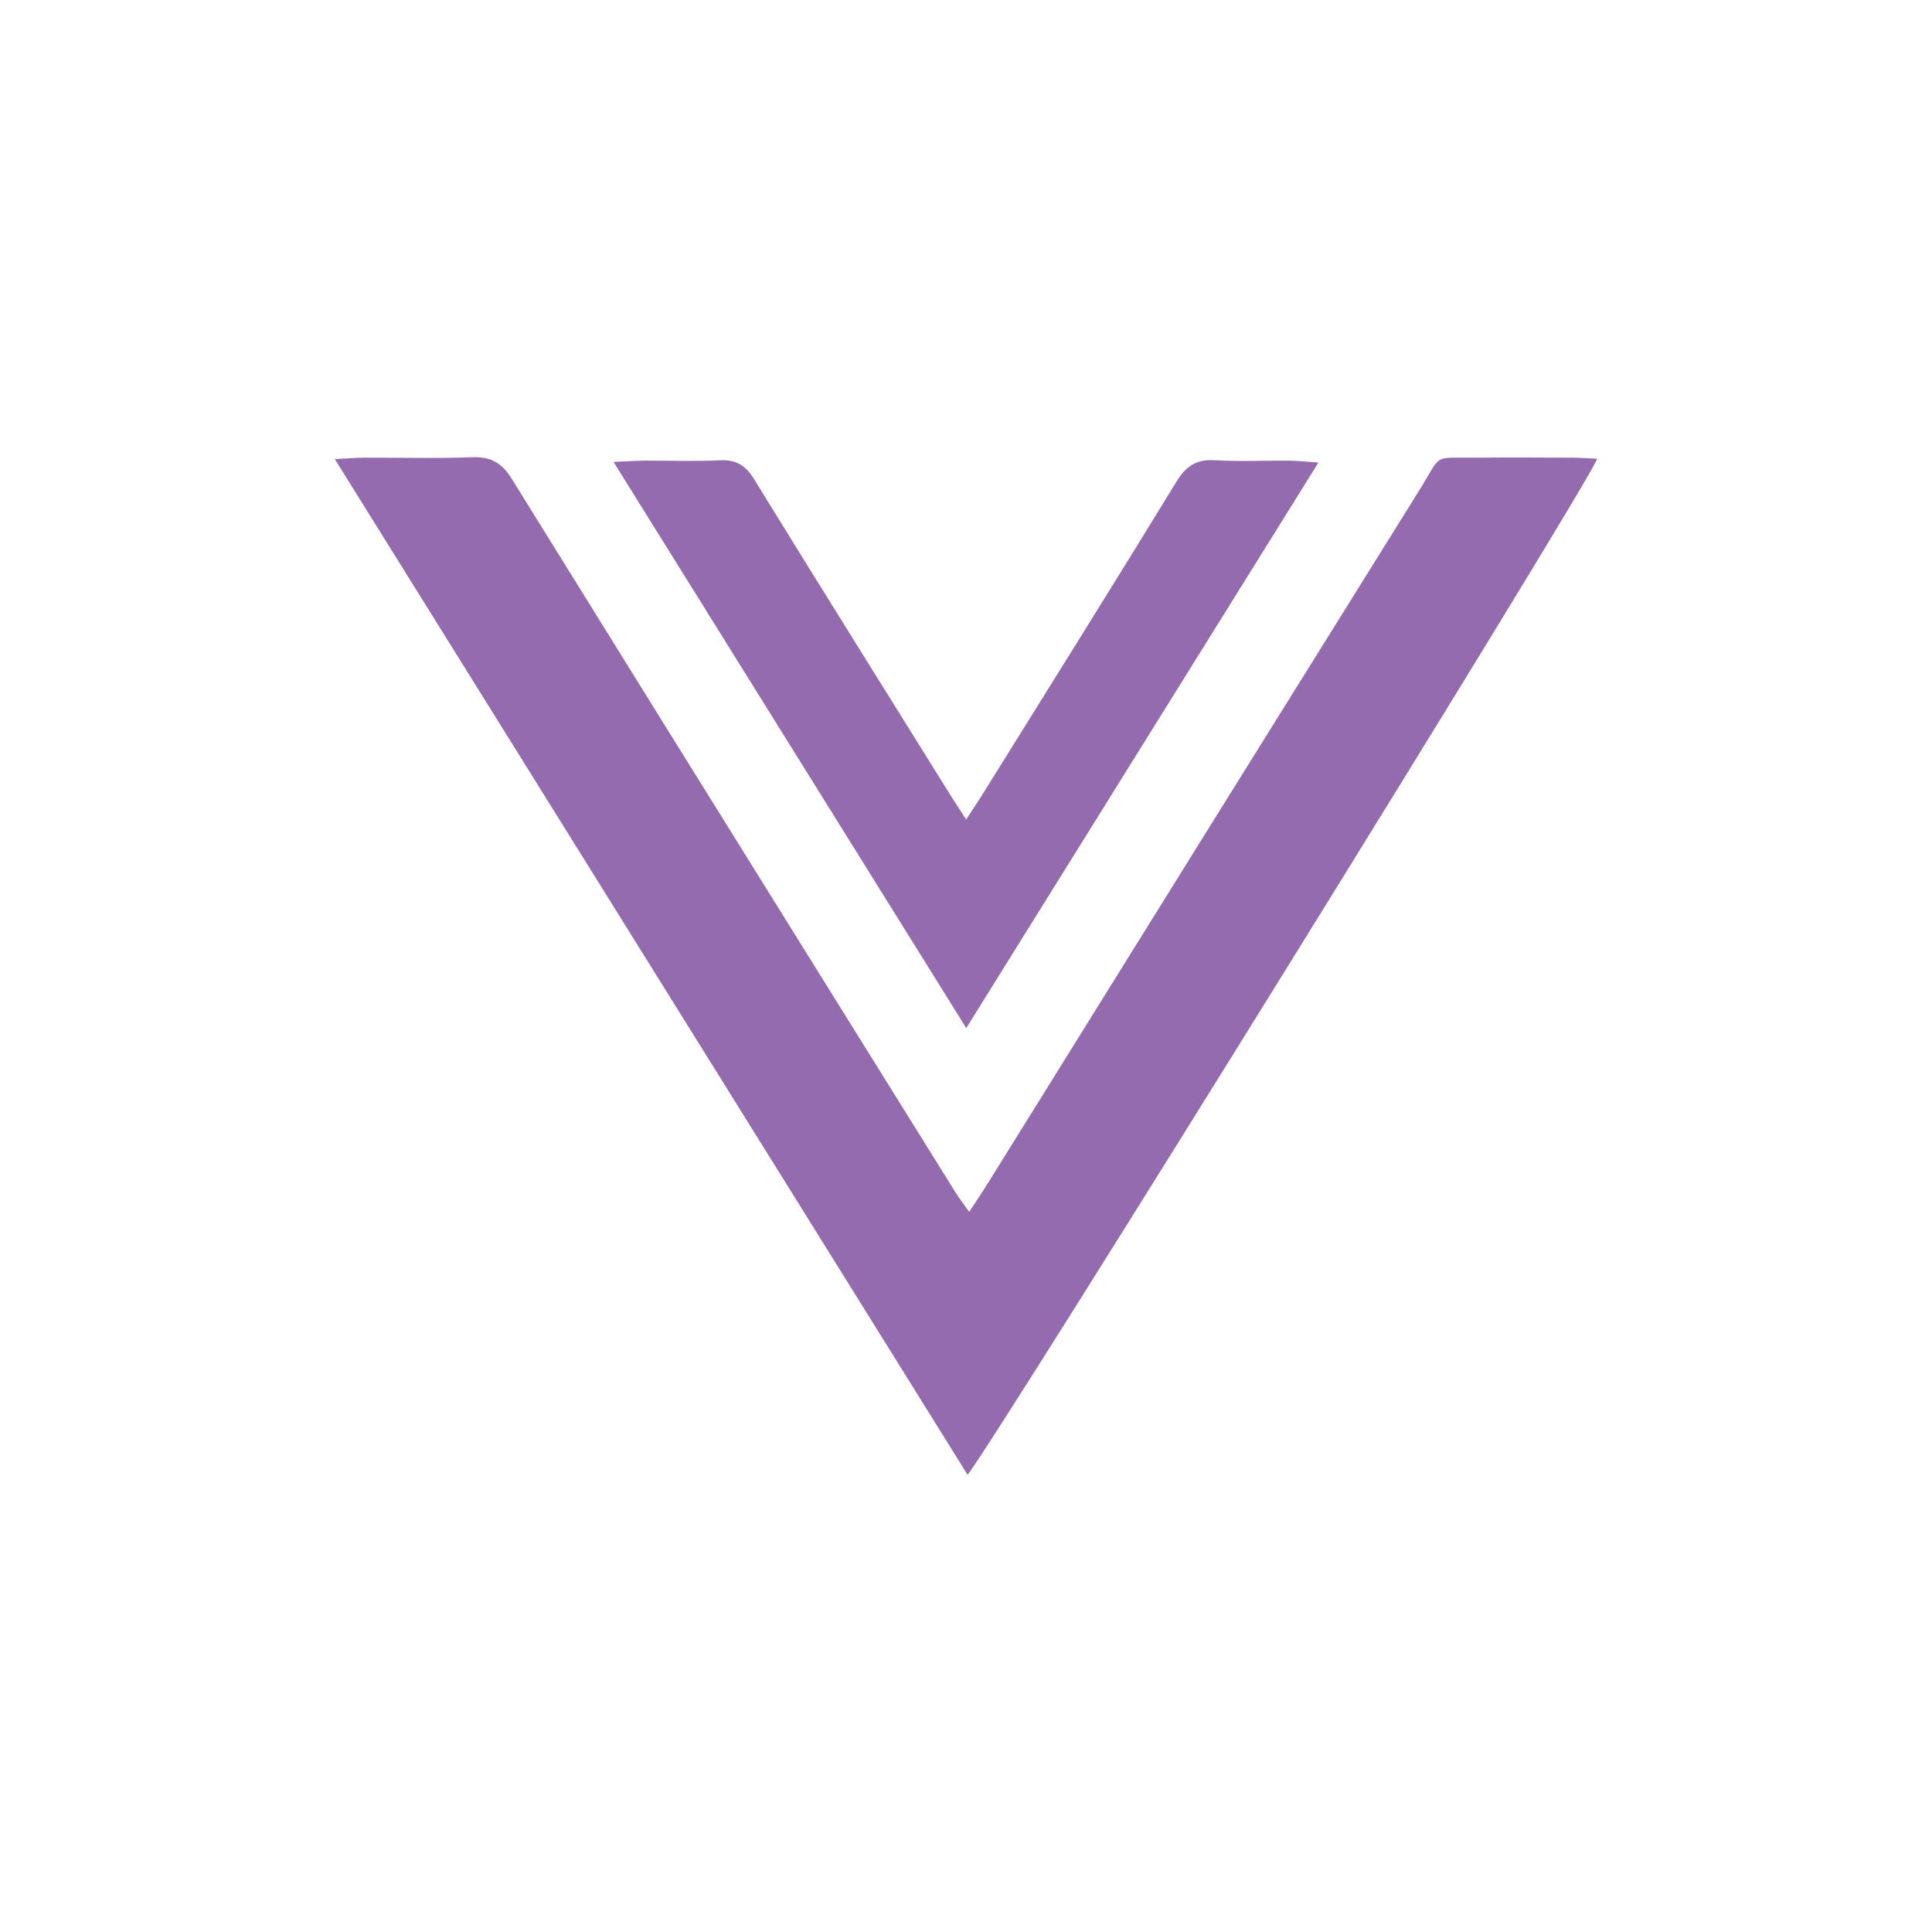
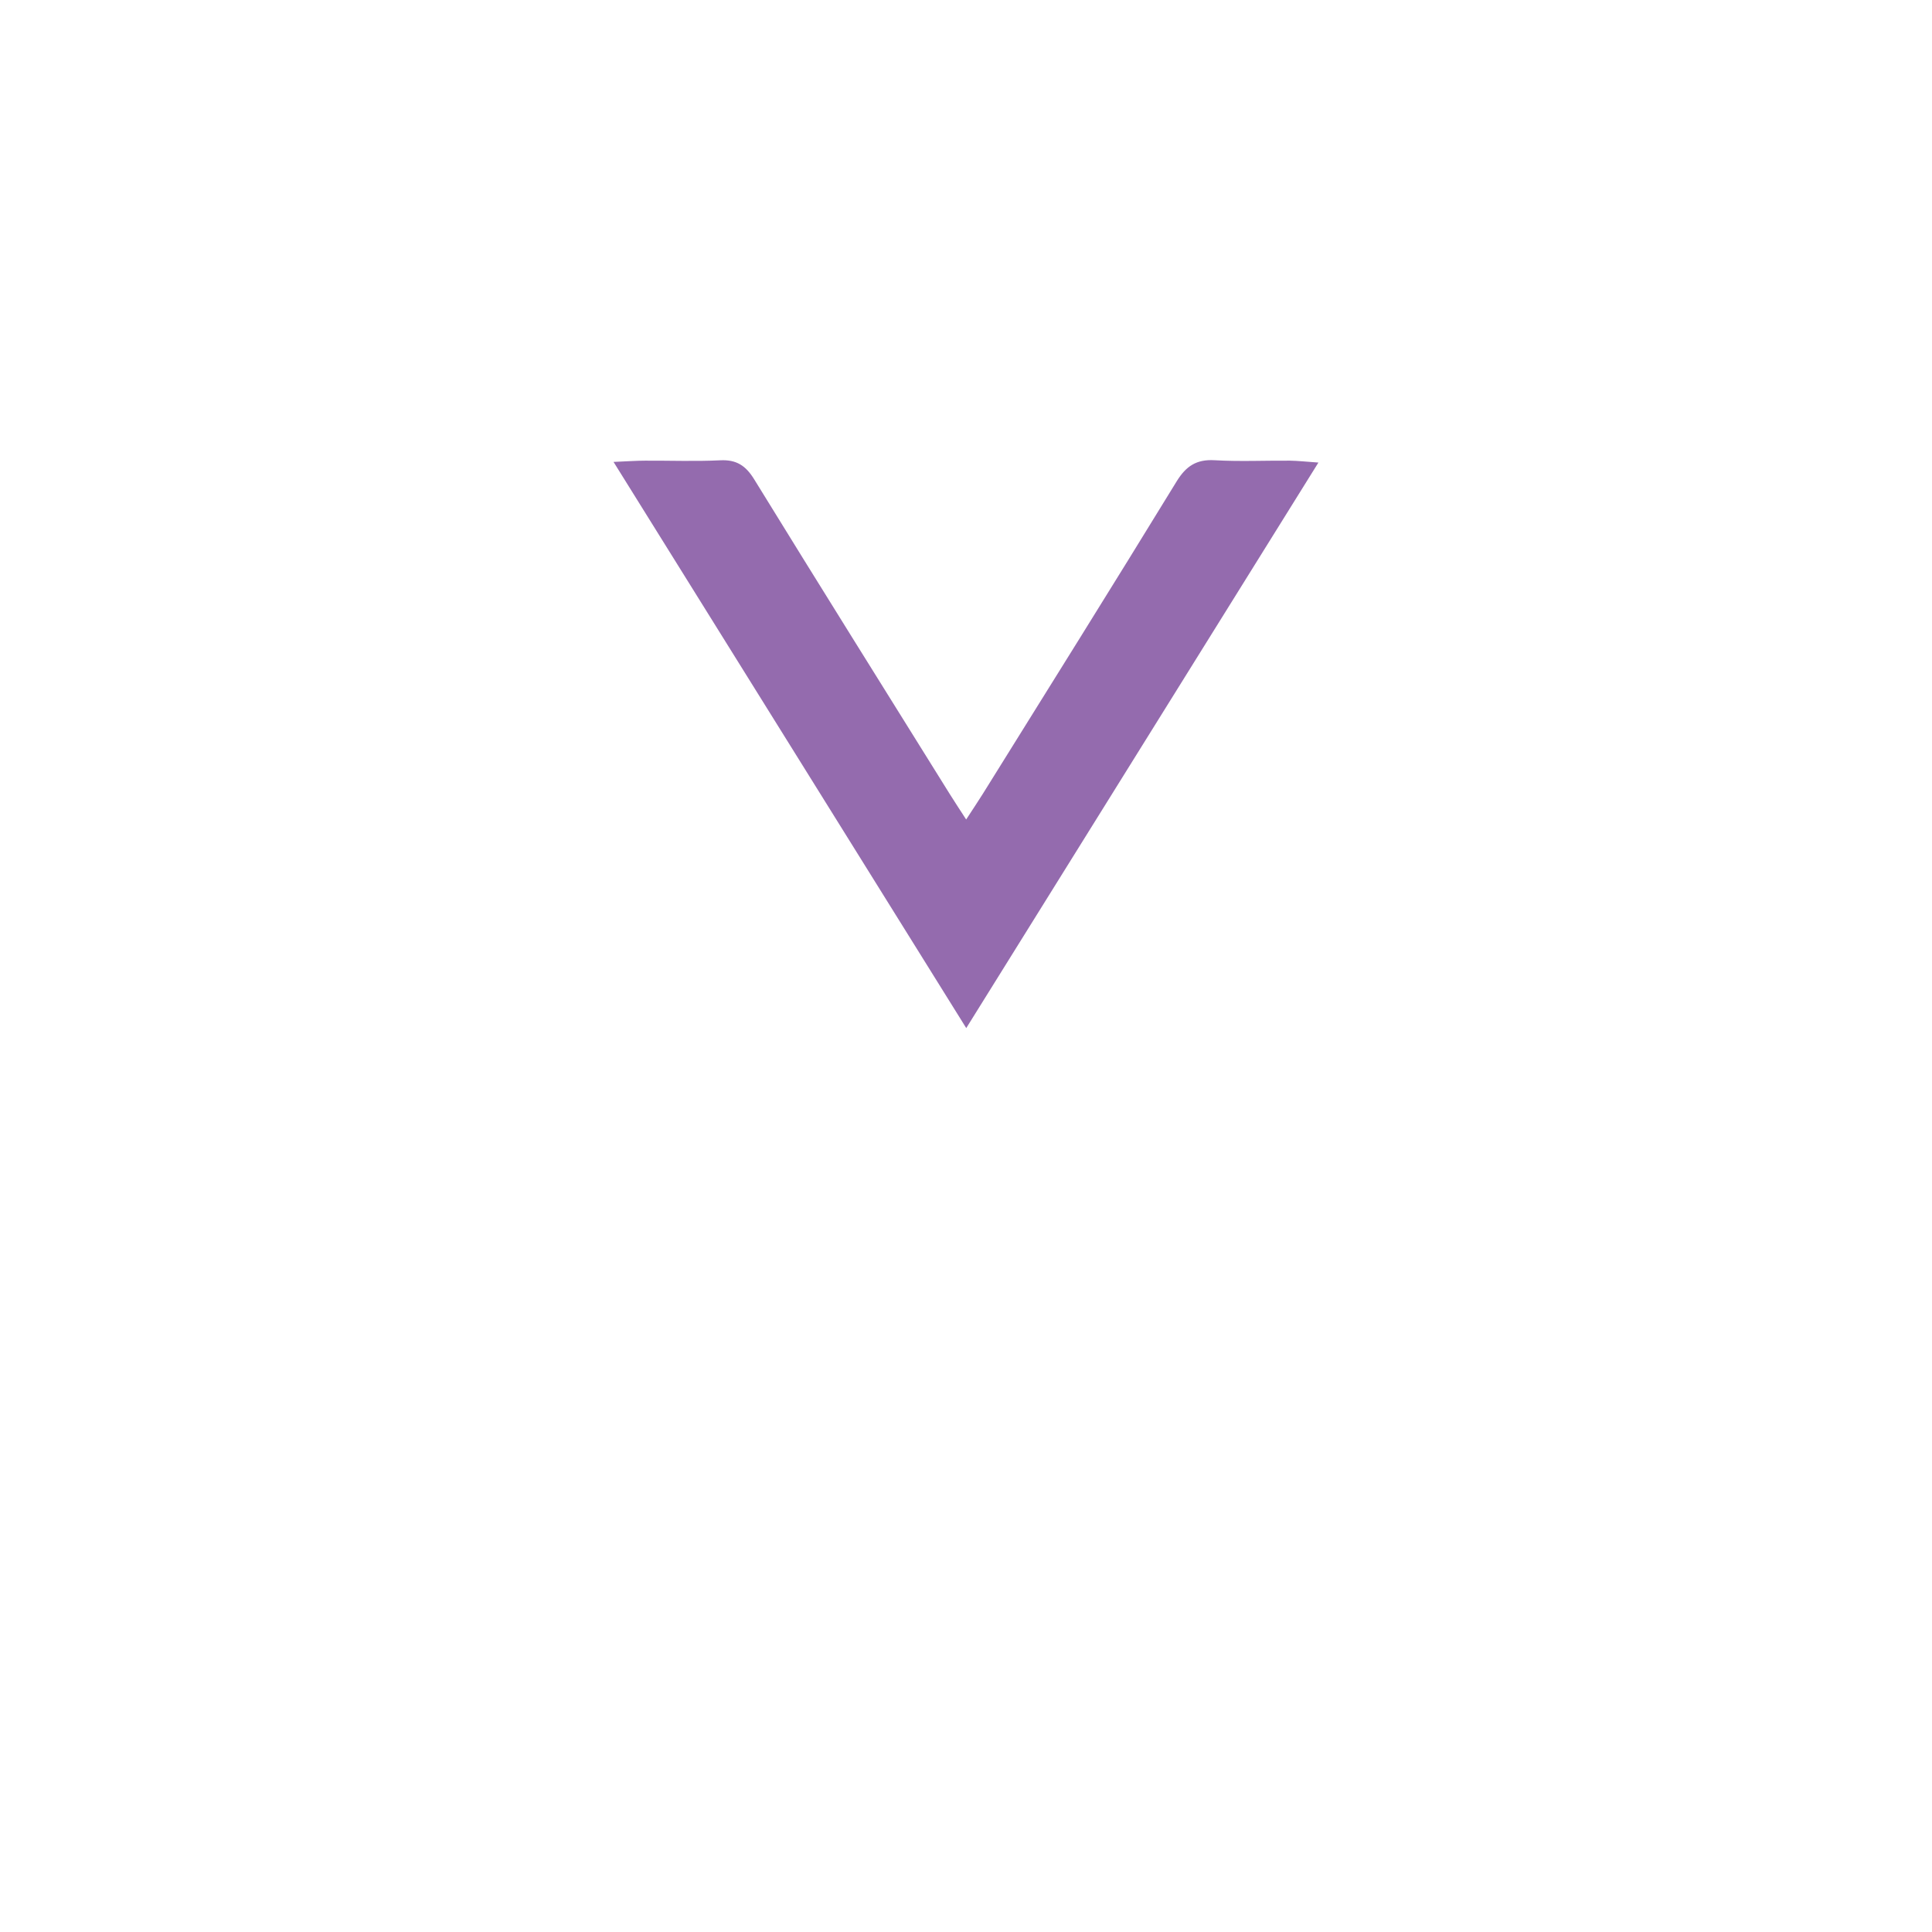
<svg xmlns="http://www.w3.org/2000/svg" viewBox="0 0 1080 1080">
  <defs>
    <style>.cls-1{fill:#946bae;}</style>
  </defs>
  <g id="Layer_1" data-name="Layer 1">
    <path class="cls-1" d="M737,258.57c-7.09-.49-11.53-1-16-1.06-14-.11-28,.57-42-.24-10.17-.6-16,3.29-21.25,11.82C622,327.48,585.62,385.58,549.4,443.77c-2.63,4.21-5.4,8.32-9.31,14.33-3.82-5.92-6.57-10.06-9.2-14.28C494.4,385.25,457.79,326.75,421.63,268c-4.75-7.73-9.94-11.13-19-10.69-14,.68-28,.13-42,.2-4.92,0-9.83.38-17.66.7C409.3,364.67,474.17,468.81,540.14,574.71Z" />
-     <path class="cls-1" d="M892.83,256.44c-4.78-.21-9.3-.58-13.83-.6-17.72-.07-35.45-.17-53.17,0-25.73.25-19.22-2.94-32.62,18.53q-120.68,193.44-241,387.08c-3.09,5-6.39,9.8-10.42,16-3.45-4.91-6-8.16-8.12-11.63q-38.49-61.71-76.89-123.48Q371.36,405.15,286.2,267.87c-5.67-9.18-11.8-12.69-22.4-12.28-20,.78-40.1.18-60.16.25-4.52,0-9,.43-16.47.81,119,190.94,236.16,379.06,353.73,567.79C560.32,799.13,889.82,267.64,892.83,256.44Z" />
  </g>
</svg>